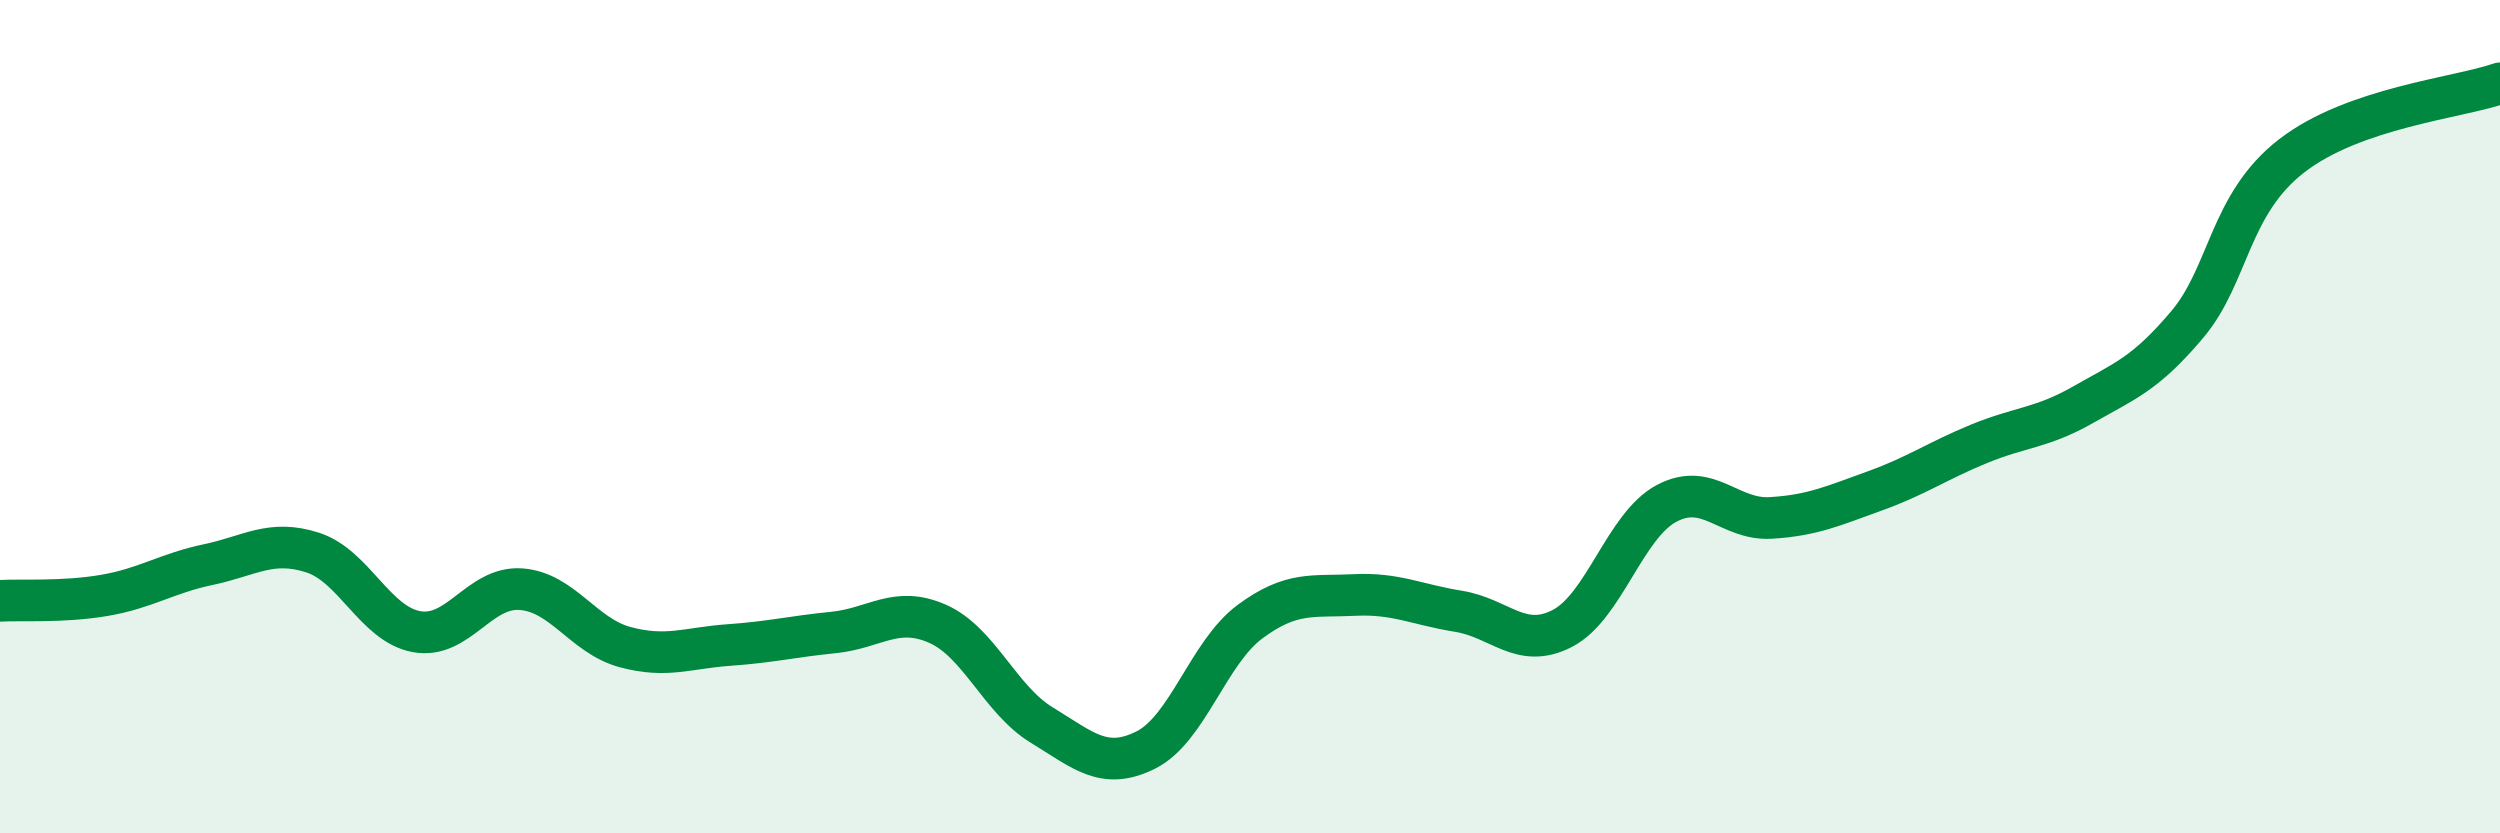
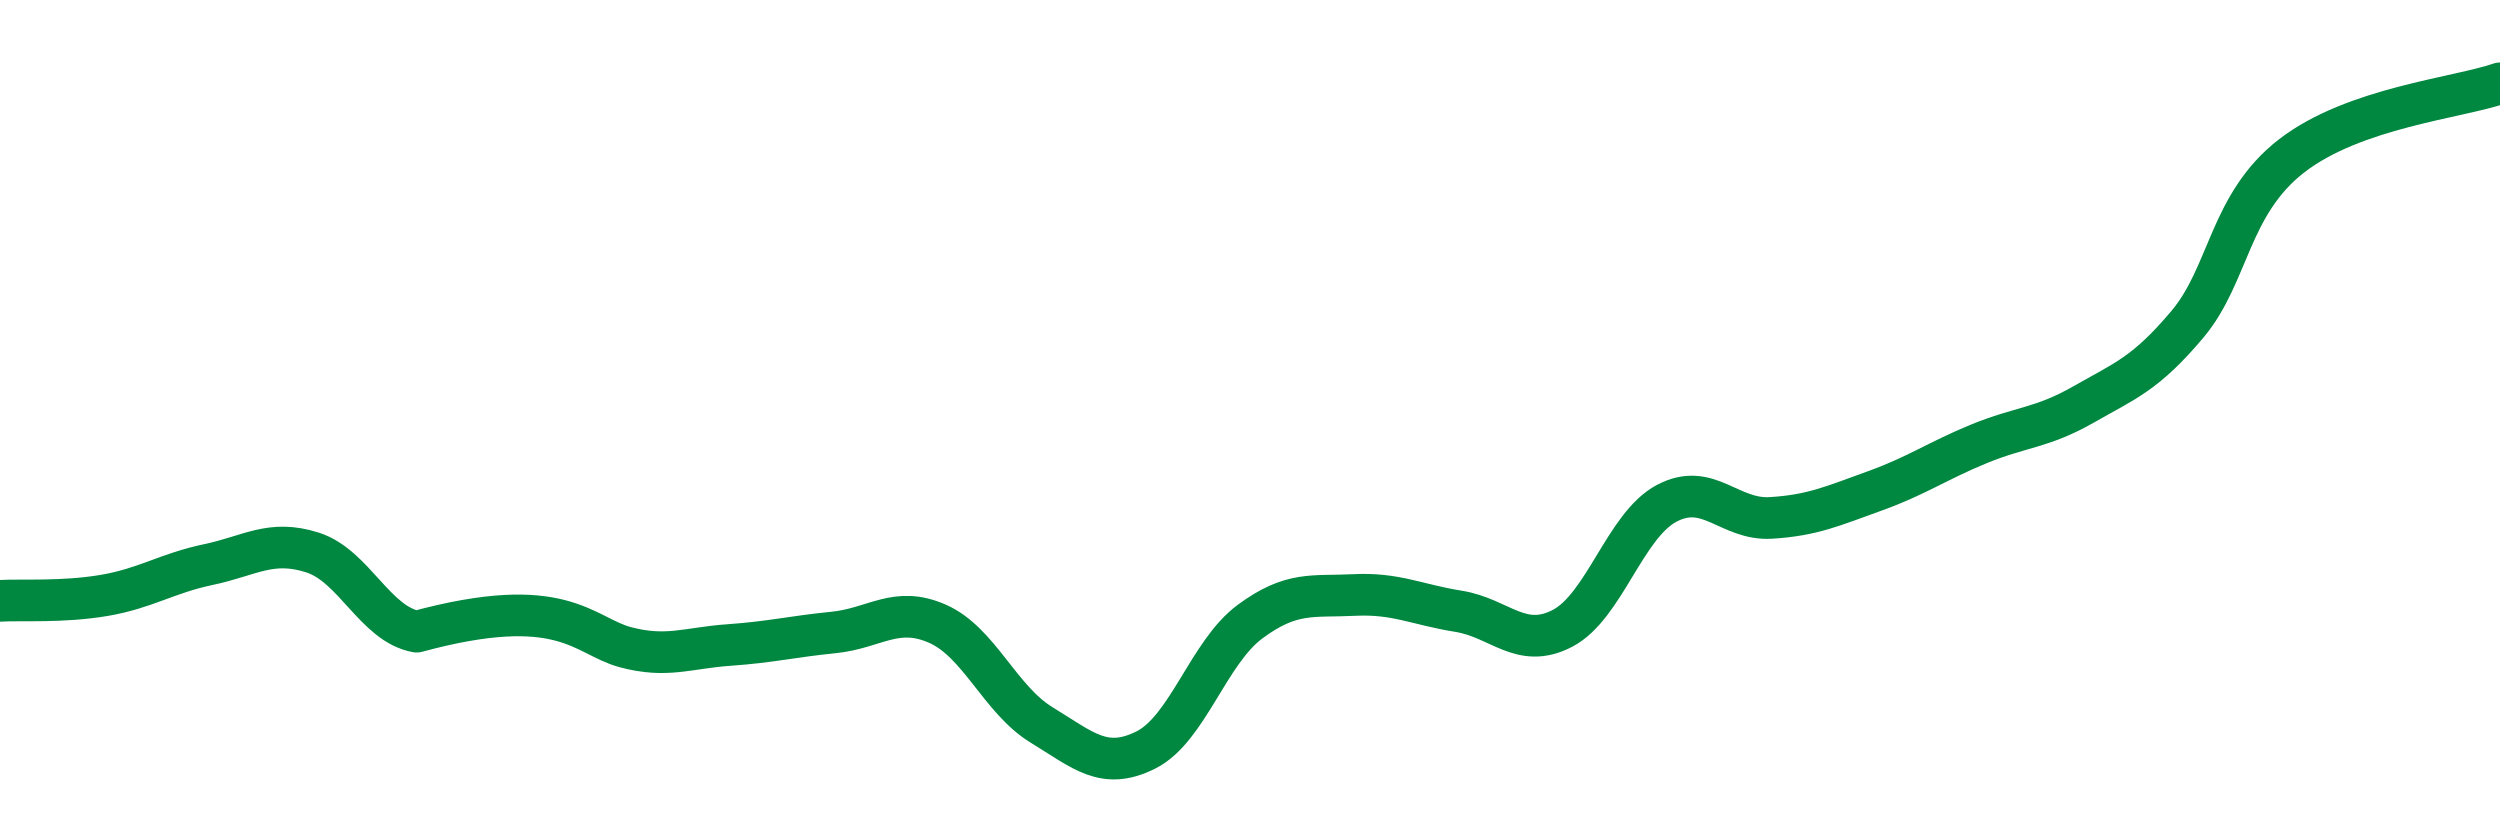
<svg xmlns="http://www.w3.org/2000/svg" width="60" height="20" viewBox="0 0 60 20">
-   <path d="M 0,14.42 C 0.5,14.39 1.5,14.46 2.5,14.29 C 3.5,14.12 4,13.76 5,13.55 C 6,13.34 6.5,12.94 7.5,13.26 C 8.5,13.58 9,14.98 10,15.16 C 11,15.34 11.5,14.07 12.5,14.14 C 13.5,14.21 14,15.26 15,15.53 C 16,15.8 16.5,15.55 17.5,15.48 C 18.5,15.41 19,15.28 20,15.18 C 21,15.08 21.5,14.53 22.5,14.97 C 23.5,15.41 24,16.79 25,17.4 C 26,18.01 26.5,18.5 27.5,18 C 28.5,17.5 29,15.66 30,14.92 C 31,14.18 31.5,14.33 32.5,14.28 C 33.5,14.23 34,14.51 35,14.67 C 36,14.83 36.5,15.6 37.5,15.08 C 38.5,14.56 39,12.61 40,12.08 C 41,11.55 41.5,12.49 42.5,12.43 C 43.5,12.37 44,12.14 45,11.78 C 46,11.42 46.5,11.06 47.5,10.65 C 48.5,10.24 49,10.28 50,9.71 C 51,9.14 51.5,8.97 52.5,7.78 C 53.5,6.59 53.5,4.9 55,3.74 C 56.5,2.58 59,2.35 60,2L60 20L0 20Z" fill="#008740" opacity="0.1" stroke-linecap="round" stroke-linejoin="round" />
-   <path d="M 0,14.42 C 0.5,14.39 1.5,14.46 2.5,14.29 C 3.5,14.12 4,13.76 5,13.55 C 6,13.34 6.5,12.94 7.5,13.26 C 8.5,13.58 9,14.98 10,15.16 C 11,15.34 11.5,14.07 12.5,14.14 C 13.5,14.21 14,15.26 15,15.53 C 16,15.8 16.5,15.55 17.5,15.48 C 18.5,15.41 19,15.28 20,15.18 C 21,15.08 21.5,14.53 22.5,14.97 C 23.5,15.41 24,16.79 25,17.4 C 26,18.01 26.5,18.5 27.5,18 C 28.5,17.5 29,15.66 30,14.92 C 31,14.18 31.5,14.33 32.5,14.28 C 33.5,14.23 34,14.51 35,14.67 C 36,14.83 36.5,15.6 37.5,15.08 C 38.5,14.56 39,12.61 40,12.08 C 41,11.55 41.5,12.49 42.5,12.43 C 43.5,12.37 44,12.14 45,11.78 C 46,11.42 46.5,11.06 47.5,10.65 C 48.5,10.24 49,10.28 50,9.71 C 51,9.14 51.5,8.97 52.5,7.78 C 53.5,6.59 53.5,4.9 55,3.74 C 56.5,2.58 59,2.35 60,2" stroke="#008740" stroke-width="1" fill="none" stroke-linecap="round" stroke-linejoin="round" />
+   <path d="M 0,14.42 C 0.5,14.39 1.5,14.46 2.5,14.29 C 3.5,14.12 4,13.76 5,13.55 C 6,13.34 6.5,12.94 7.5,13.26 C 8.5,13.58 9,14.98 10,15.16 C 13.5,14.21 14,15.26 15,15.53 C 16,15.8 16.5,15.55 17.5,15.48 C 18.5,15.41 19,15.28 20,15.18 C 21,15.08 21.5,14.53 22.5,14.97 C 23.5,15.41 24,16.79 25,17.4 C 26,18.01 26.5,18.5 27.5,18 C 28.5,17.5 29,15.66 30,14.92 C 31,14.18 31.5,14.33 32.5,14.28 C 33.5,14.23 34,14.51 35,14.67 C 36,14.83 36.5,15.6 37.5,15.08 C 38.5,14.56 39,12.61 40,12.08 C 41,11.55 41.5,12.49 42.5,12.43 C 43.5,12.37 44,12.14 45,11.78 C 46,11.42 46.5,11.06 47.5,10.65 C 48.5,10.24 49,10.28 50,9.71 C 51,9.14 51.5,8.97 52.5,7.78 C 53.5,6.59 53.5,4.9 55,3.74 C 56.5,2.58 59,2.35 60,2" stroke="#008740" stroke-width="1" fill="none" stroke-linecap="round" stroke-linejoin="round" />
</svg>